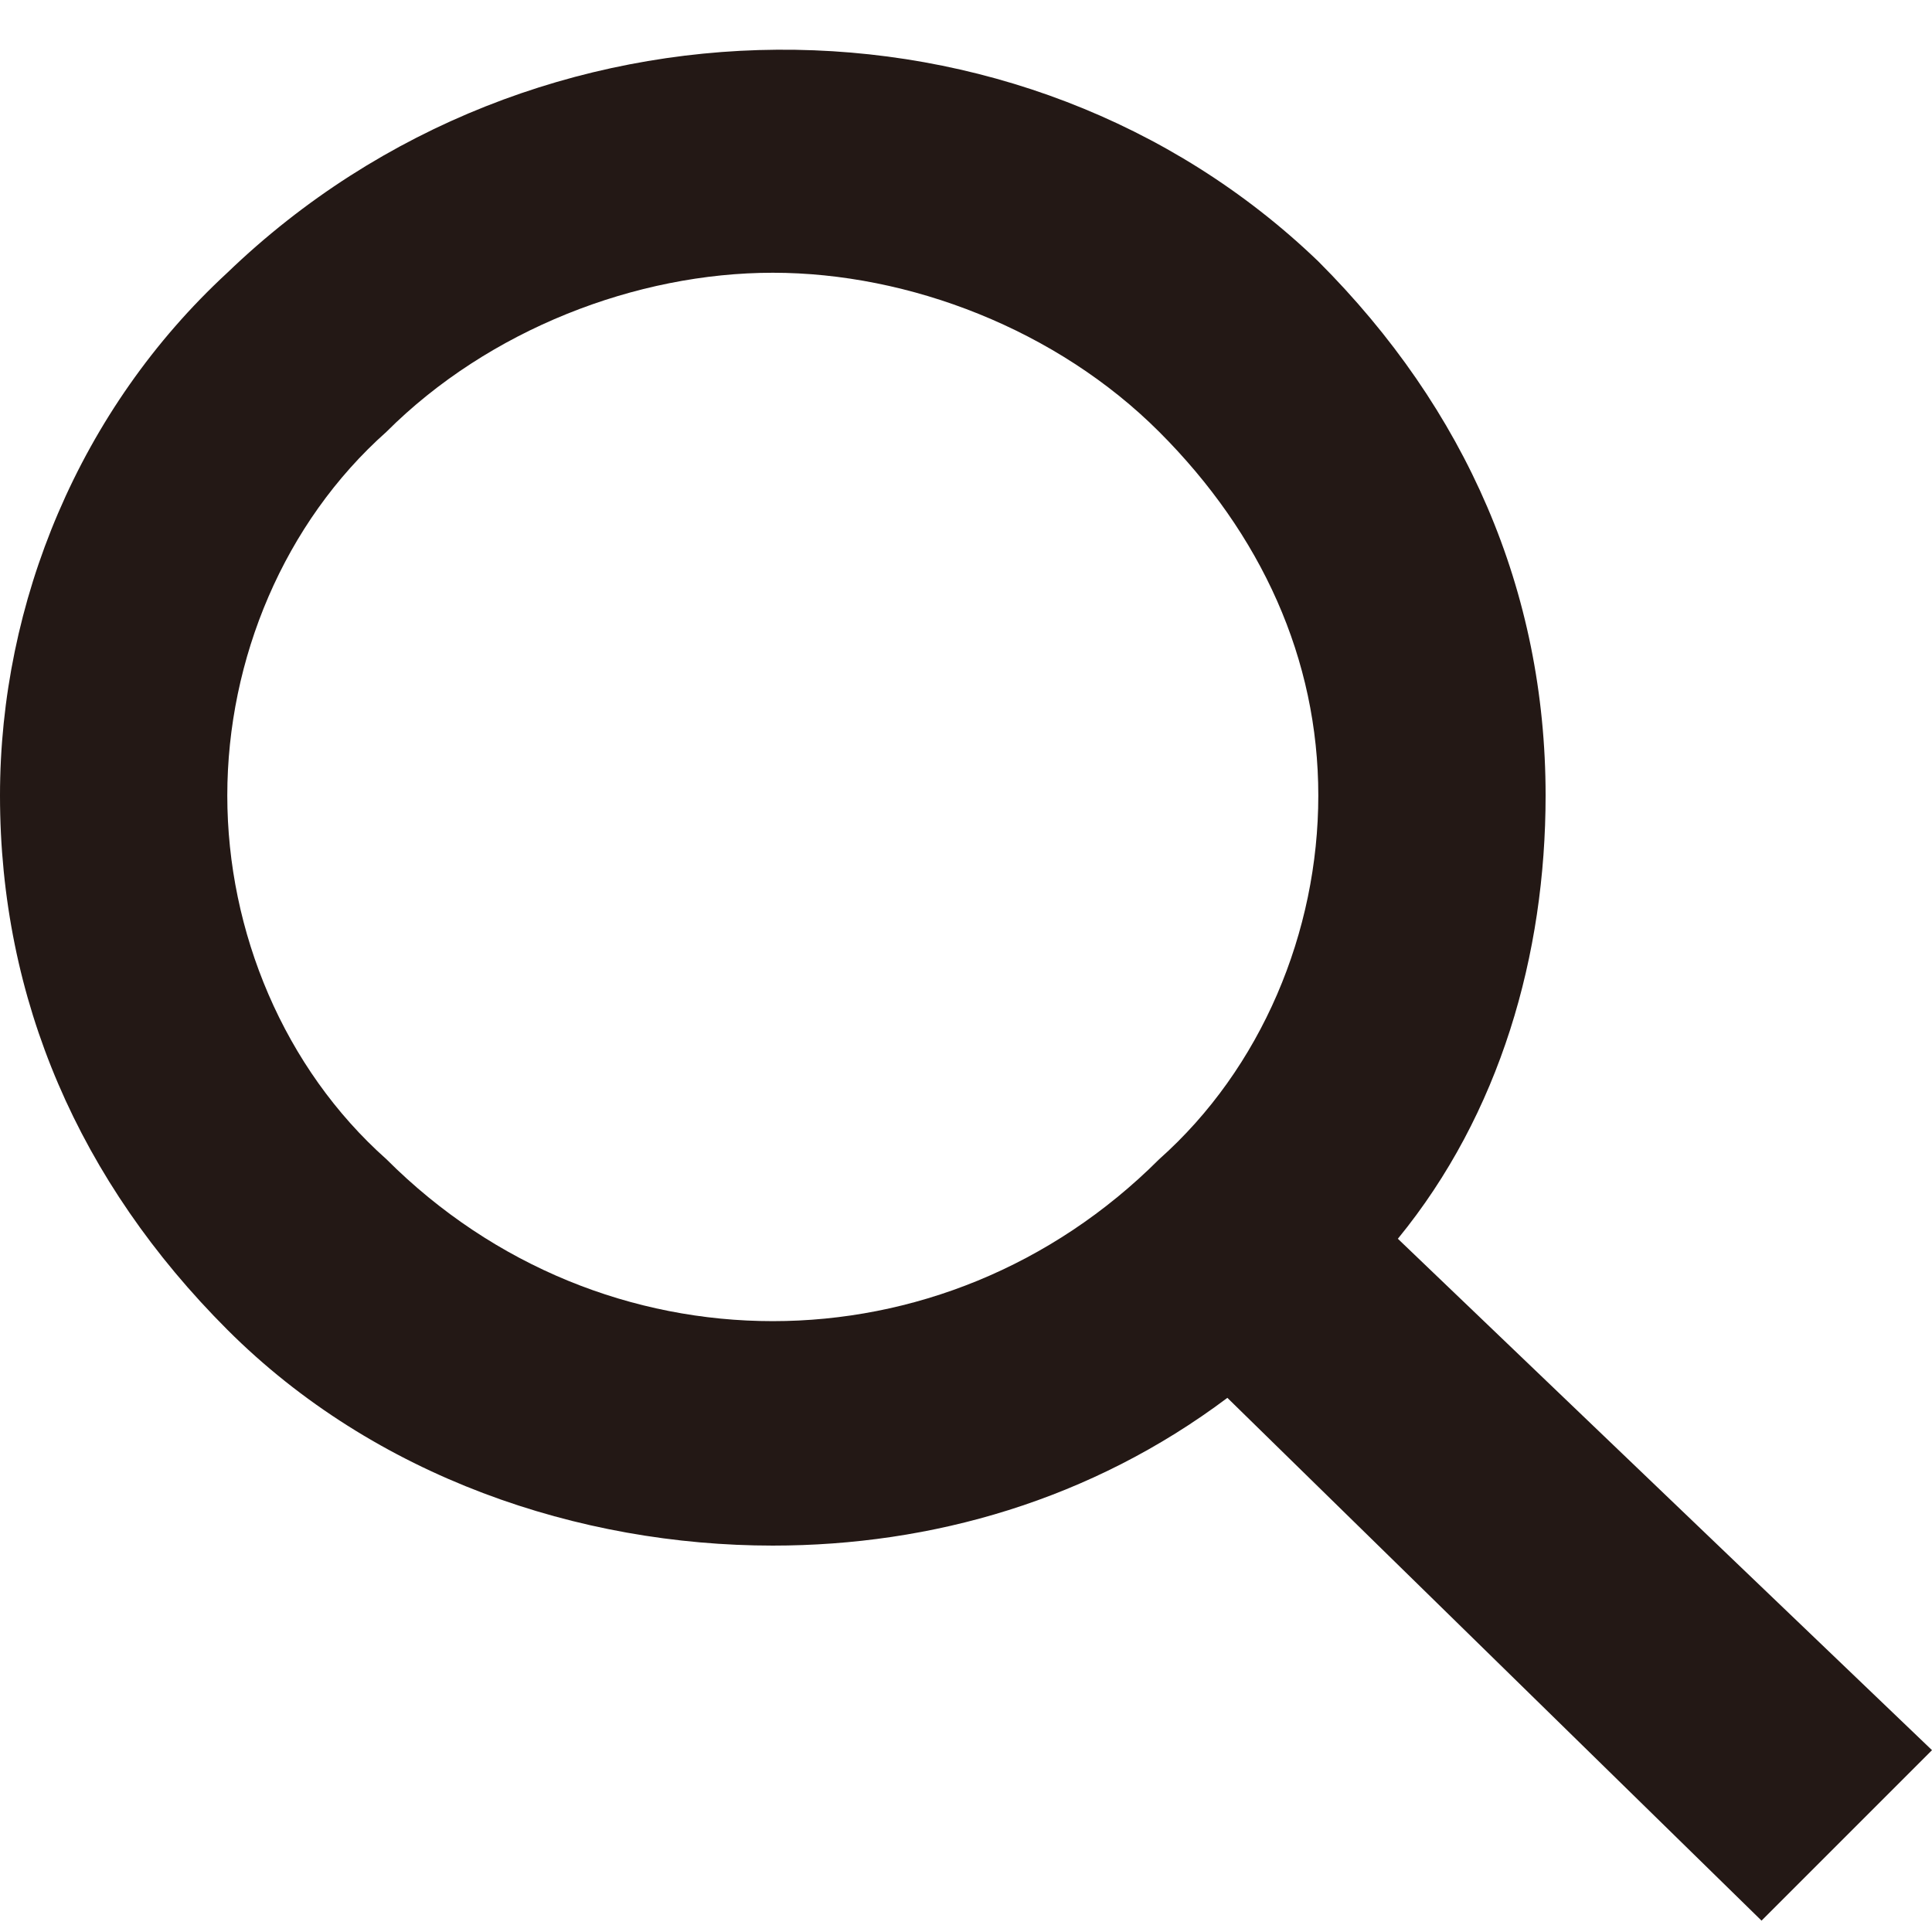
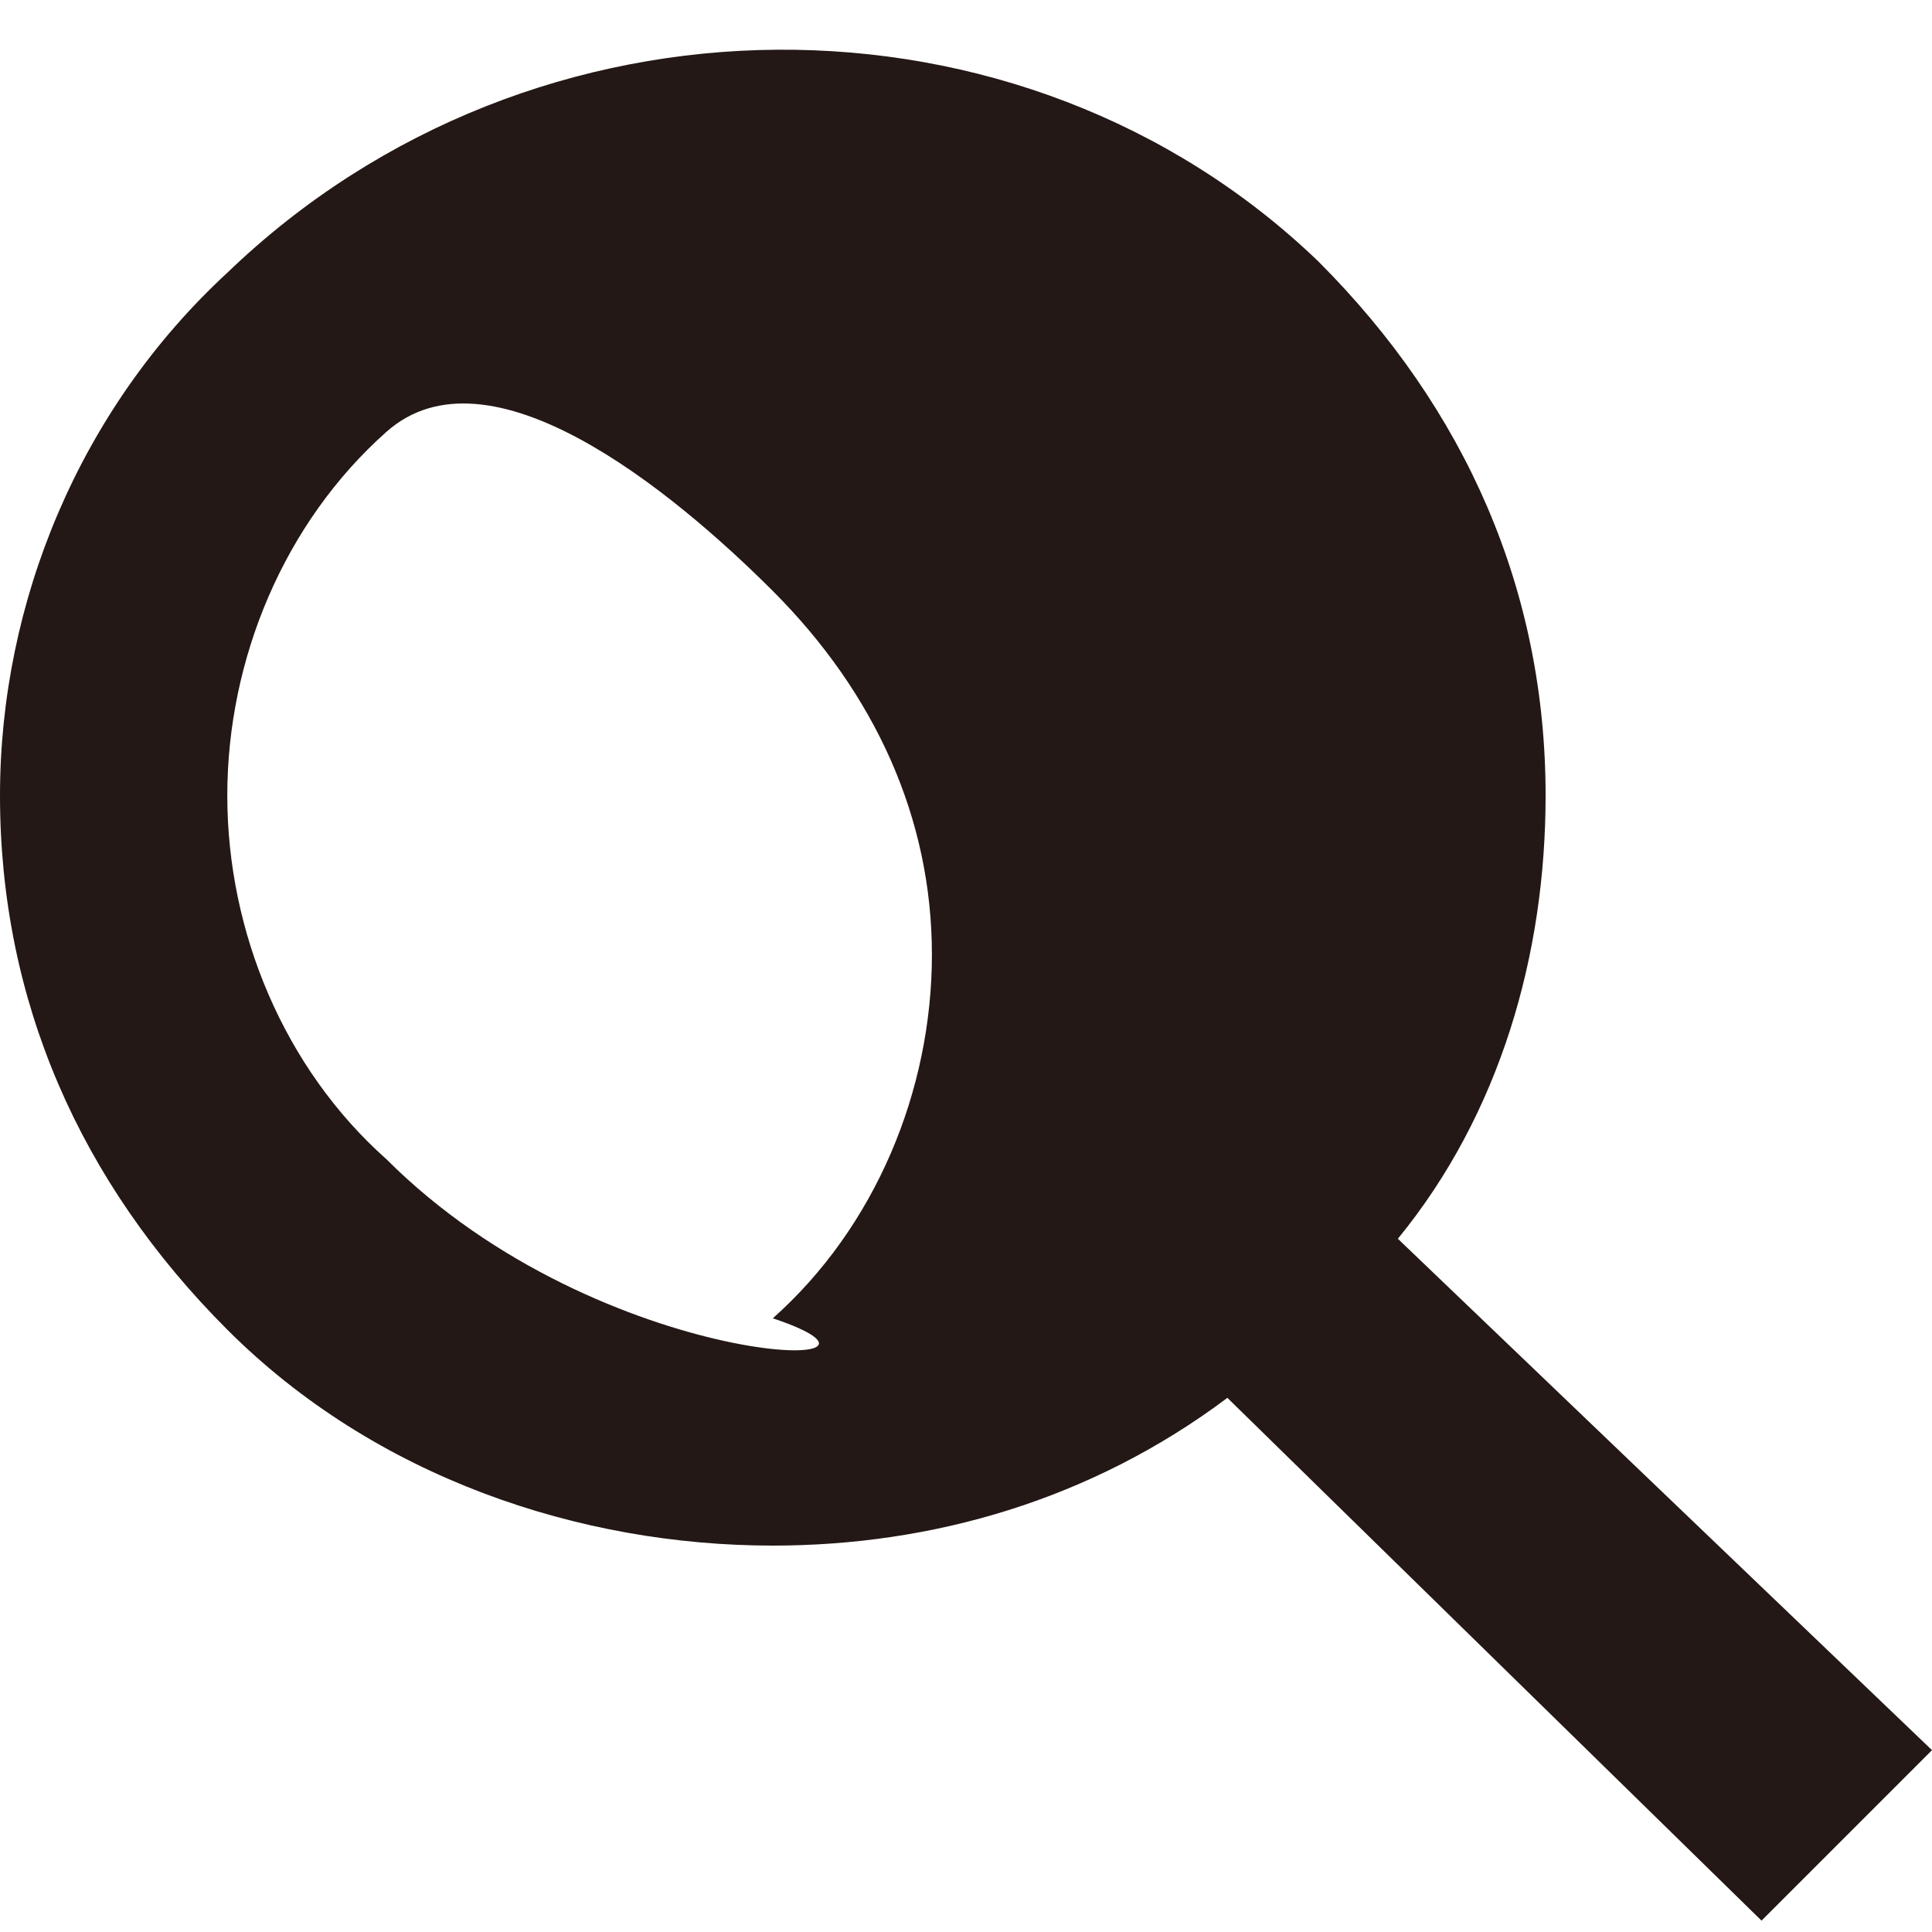
<svg xmlns="http://www.w3.org/2000/svg" version="1.1" id="レイヤー_1" x="0px" y="0px" width="17px" height="17px" viewBox="0 0 17 17" style="enable-background:new 0 0 17 17;" xml:space="preserve">
  <style type="text/css">
	.st0{fill:#231815;}
</style>
-   <path class="st0" d="M17,15.4l-4.7-4.5c0.9-1.1,1.3-2.5,1.3-3.9c0-1.8-0.7-3.4-2-4.7C9-0.2,4.7-0.2,2,2.4C0.7,3.6,0,5.3,0,7  c0,1.8,0.7,3.4,2,4.7c1.3,1.3,3.1,1.9,4.8,1.9c1.4,0,2.8-0.4,4-1.3l4.7,4.6L17,15.4z M3.4,10.2C2.5,9.4,2,8.2,2,7  c0-1.2,0.5-2.4,1.4-3.2c0.9-0.9,2.2-1.4,3.4-1.4s2.5,0.5,3.4,1.4c0.9,0.9,1.4,2,1.4,3.2c0,1.2-0.5,2.4-1.4,3.2  C8.3,12.1,5.3,12.1,3.4,10.2z" />
+   <path class="st0" d="M17,15.4l-4.7-4.5c0.9-1.1,1.3-2.5,1.3-3.9c0-1.8-0.7-3.4-2-4.7C9-0.2,4.7-0.2,2,2.4C0.7,3.6,0,5.3,0,7  c0,1.8,0.7,3.4,2,4.7c1.3,1.3,3.1,1.9,4.8,1.9c1.4,0,2.8-0.4,4-1.3l4.7,4.6L17,15.4z M3.4,10.2C2.5,9.4,2,8.2,2,7  c0-1.2,0.5-2.4,1.4-3.2s2.5,0.5,3.4,1.4c0.9,0.9,1.4,2,1.4,3.2c0,1.2-0.5,2.4-1.4,3.2  C8.3,12.1,5.3,12.1,3.4,10.2z" />
</svg>